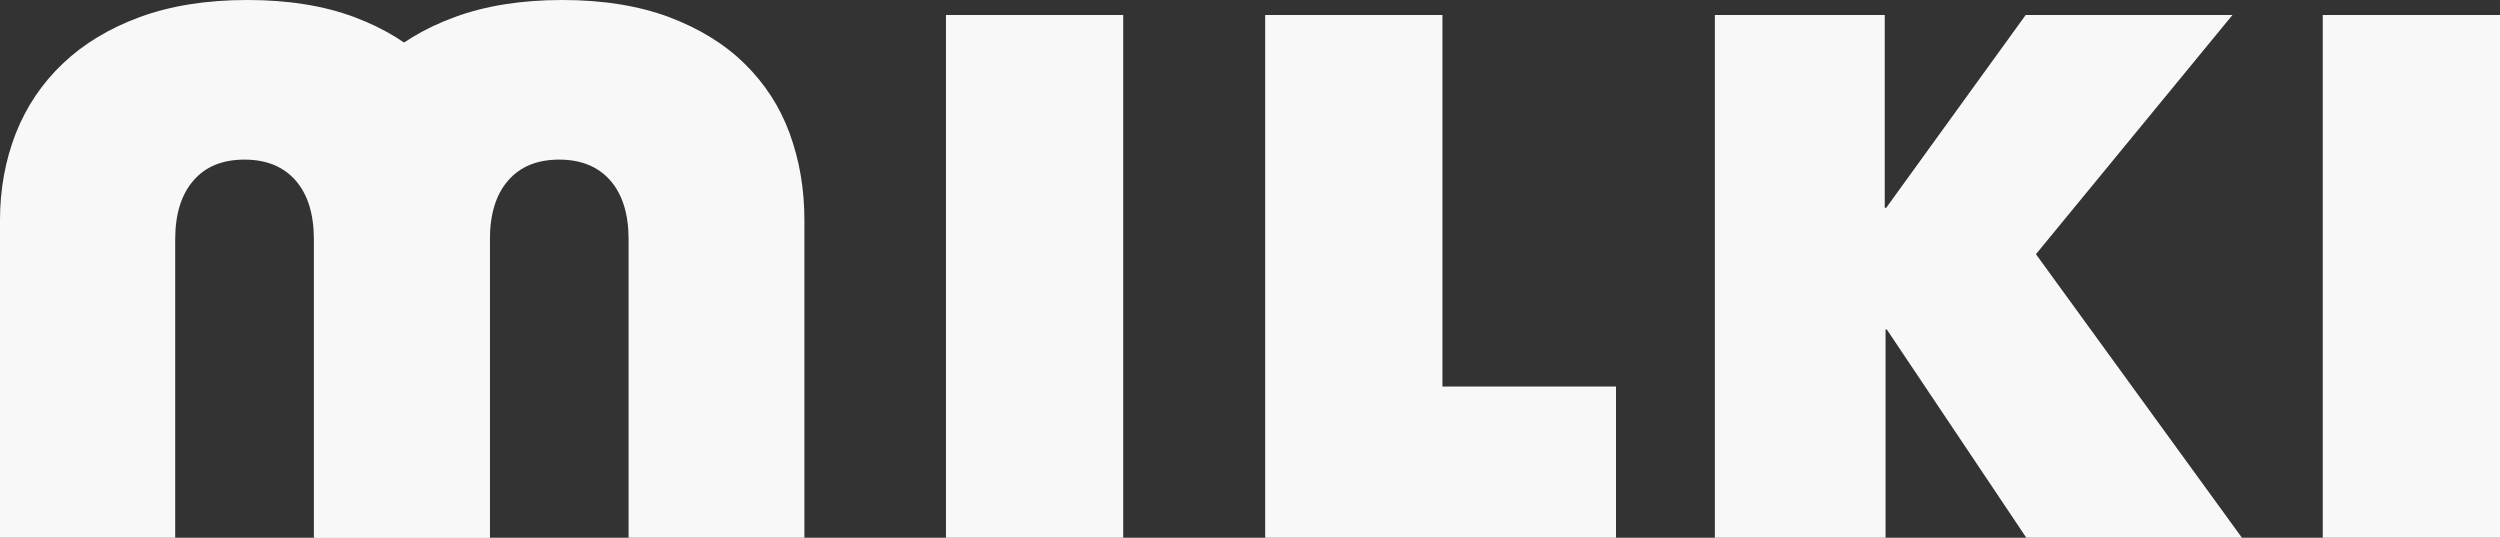
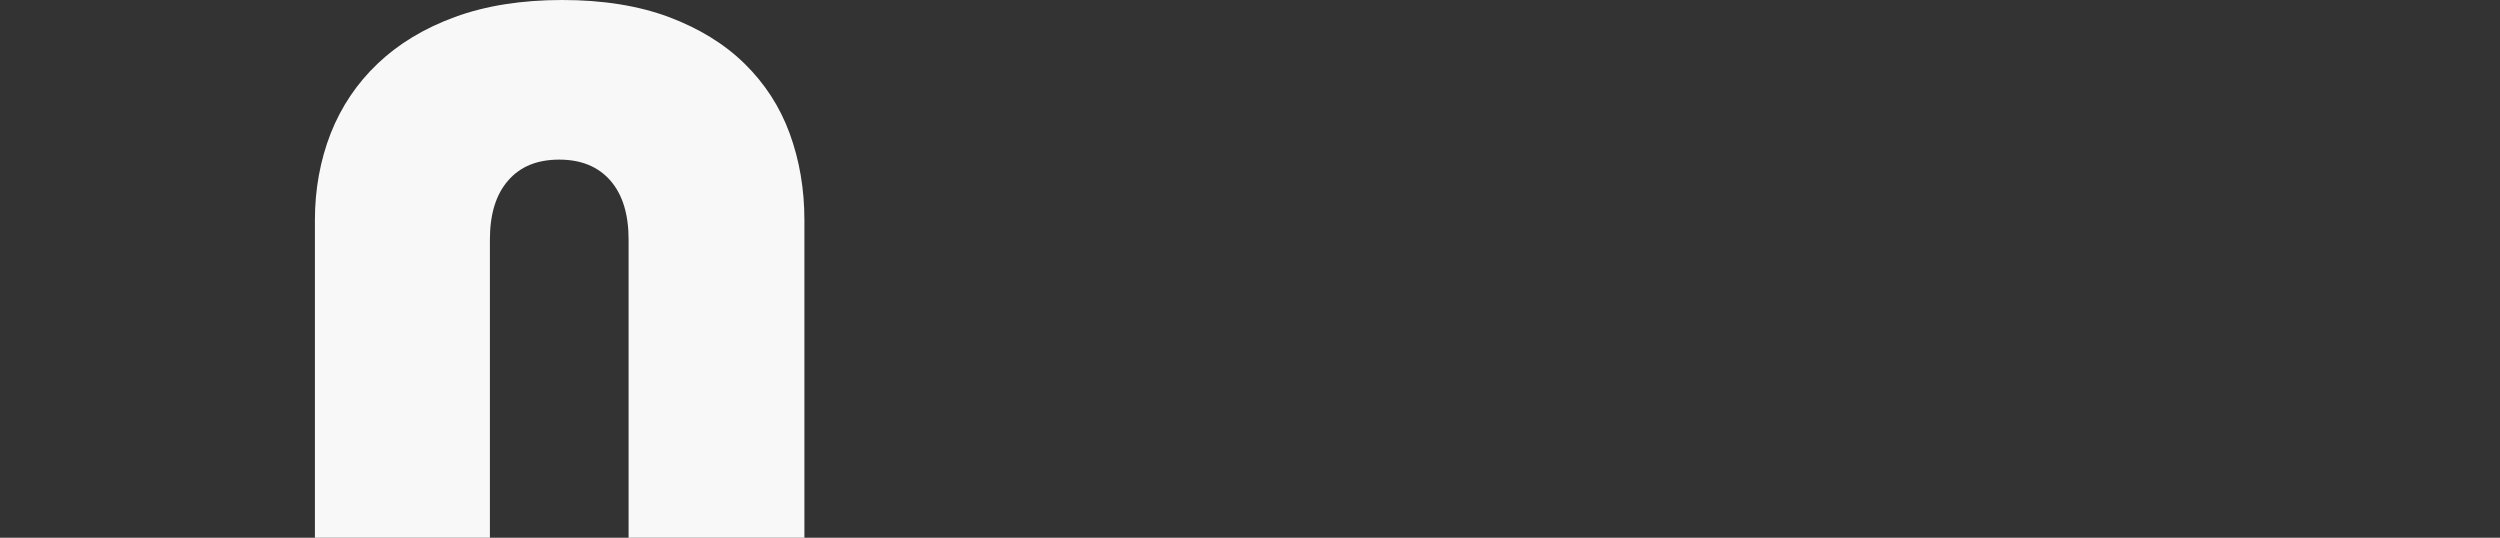
<svg xmlns="http://www.w3.org/2000/svg" viewBox="0 0 121.86 26.21" height="26.21" width="121.86" id="Layer_2">
  <rect x="0" y="0" width="121.86" height="26.21" fill="#333333" stroke="none" />
  <defs>
    <style>
      .cls-1 {
        fill: #f8f8f8;
      }
    </style>
  </defs>
  <g data-name="Layer_1" id="Layer_1-2">
    <g>
      <g id="M">
        <path d="M27.4,0c1.99,0,3.73.28,5.2.83s2.71,1.31,3.69,2.27c.98.96,1.72,2.09,2.2,3.4s.72,2.72.72,4.23v15.48h-8.57v-14.54c0-1.22-.29-2.18-.88-2.86-.59-.68-1.42-1.03-2.5-1.03s-1.91.34-2.5,1.03c-.59.68-.88,1.64-.88,2.86v14.54h-8.53v-15.48c0-1.51.26-2.92.77-4.23.52-1.31,1.28-2.44,2.29-3.4,1.01-.96,2.26-1.72,3.76-2.27,1.5-.55,3.25-.83,5.24-.83Z" class="cls-1" />
-         <path d="M12.06,0c1.99,0,3.73.28,5.2.83,1.48.55,2.71,1.31,3.69,2.27.98.96,1.72,2.09,2.2,3.4s.72,2.72.72,4.23v15.48h-8.57v-14.54c0-1.22-.29-2.18-.88-2.86s-1.42-1.03-2.5-1.03-1.91.34-2.5,1.03-.88,1.64-.88,2.86v14.54H0v-15.48c0-1.51.26-2.92.77-4.23.52-1.31,1.28-2.44,2.29-3.4,1.01-.96,2.26-1.72,3.76-2.27s3.25-.83,5.24-.83Z" class="cls-1" />
      </g>
      <g id="ILKI">
-         <path d="M46.11.73h8.64v25.49h-8.64V.73Z" class="cls-1" />
-         <path d="M61.67.73h8.64v18.11h8.46v7.38h-17.1V.73Z" class="cls-1" />
-         <path d="M91.98,16.06h-.07v10.15h-8.32V.73h8.28v9.4h.07l6.8-9.4h10.08l-9.58,11.66,10.04,13.82h-10.51l-6.8-10.15Z" class="cls-1" />
-         <path d="M113.22.73h8.64v25.49h-8.64V.73Z" class="cls-1" />
-       </g>
+         </g>
    </g>
  </g>
</svg>